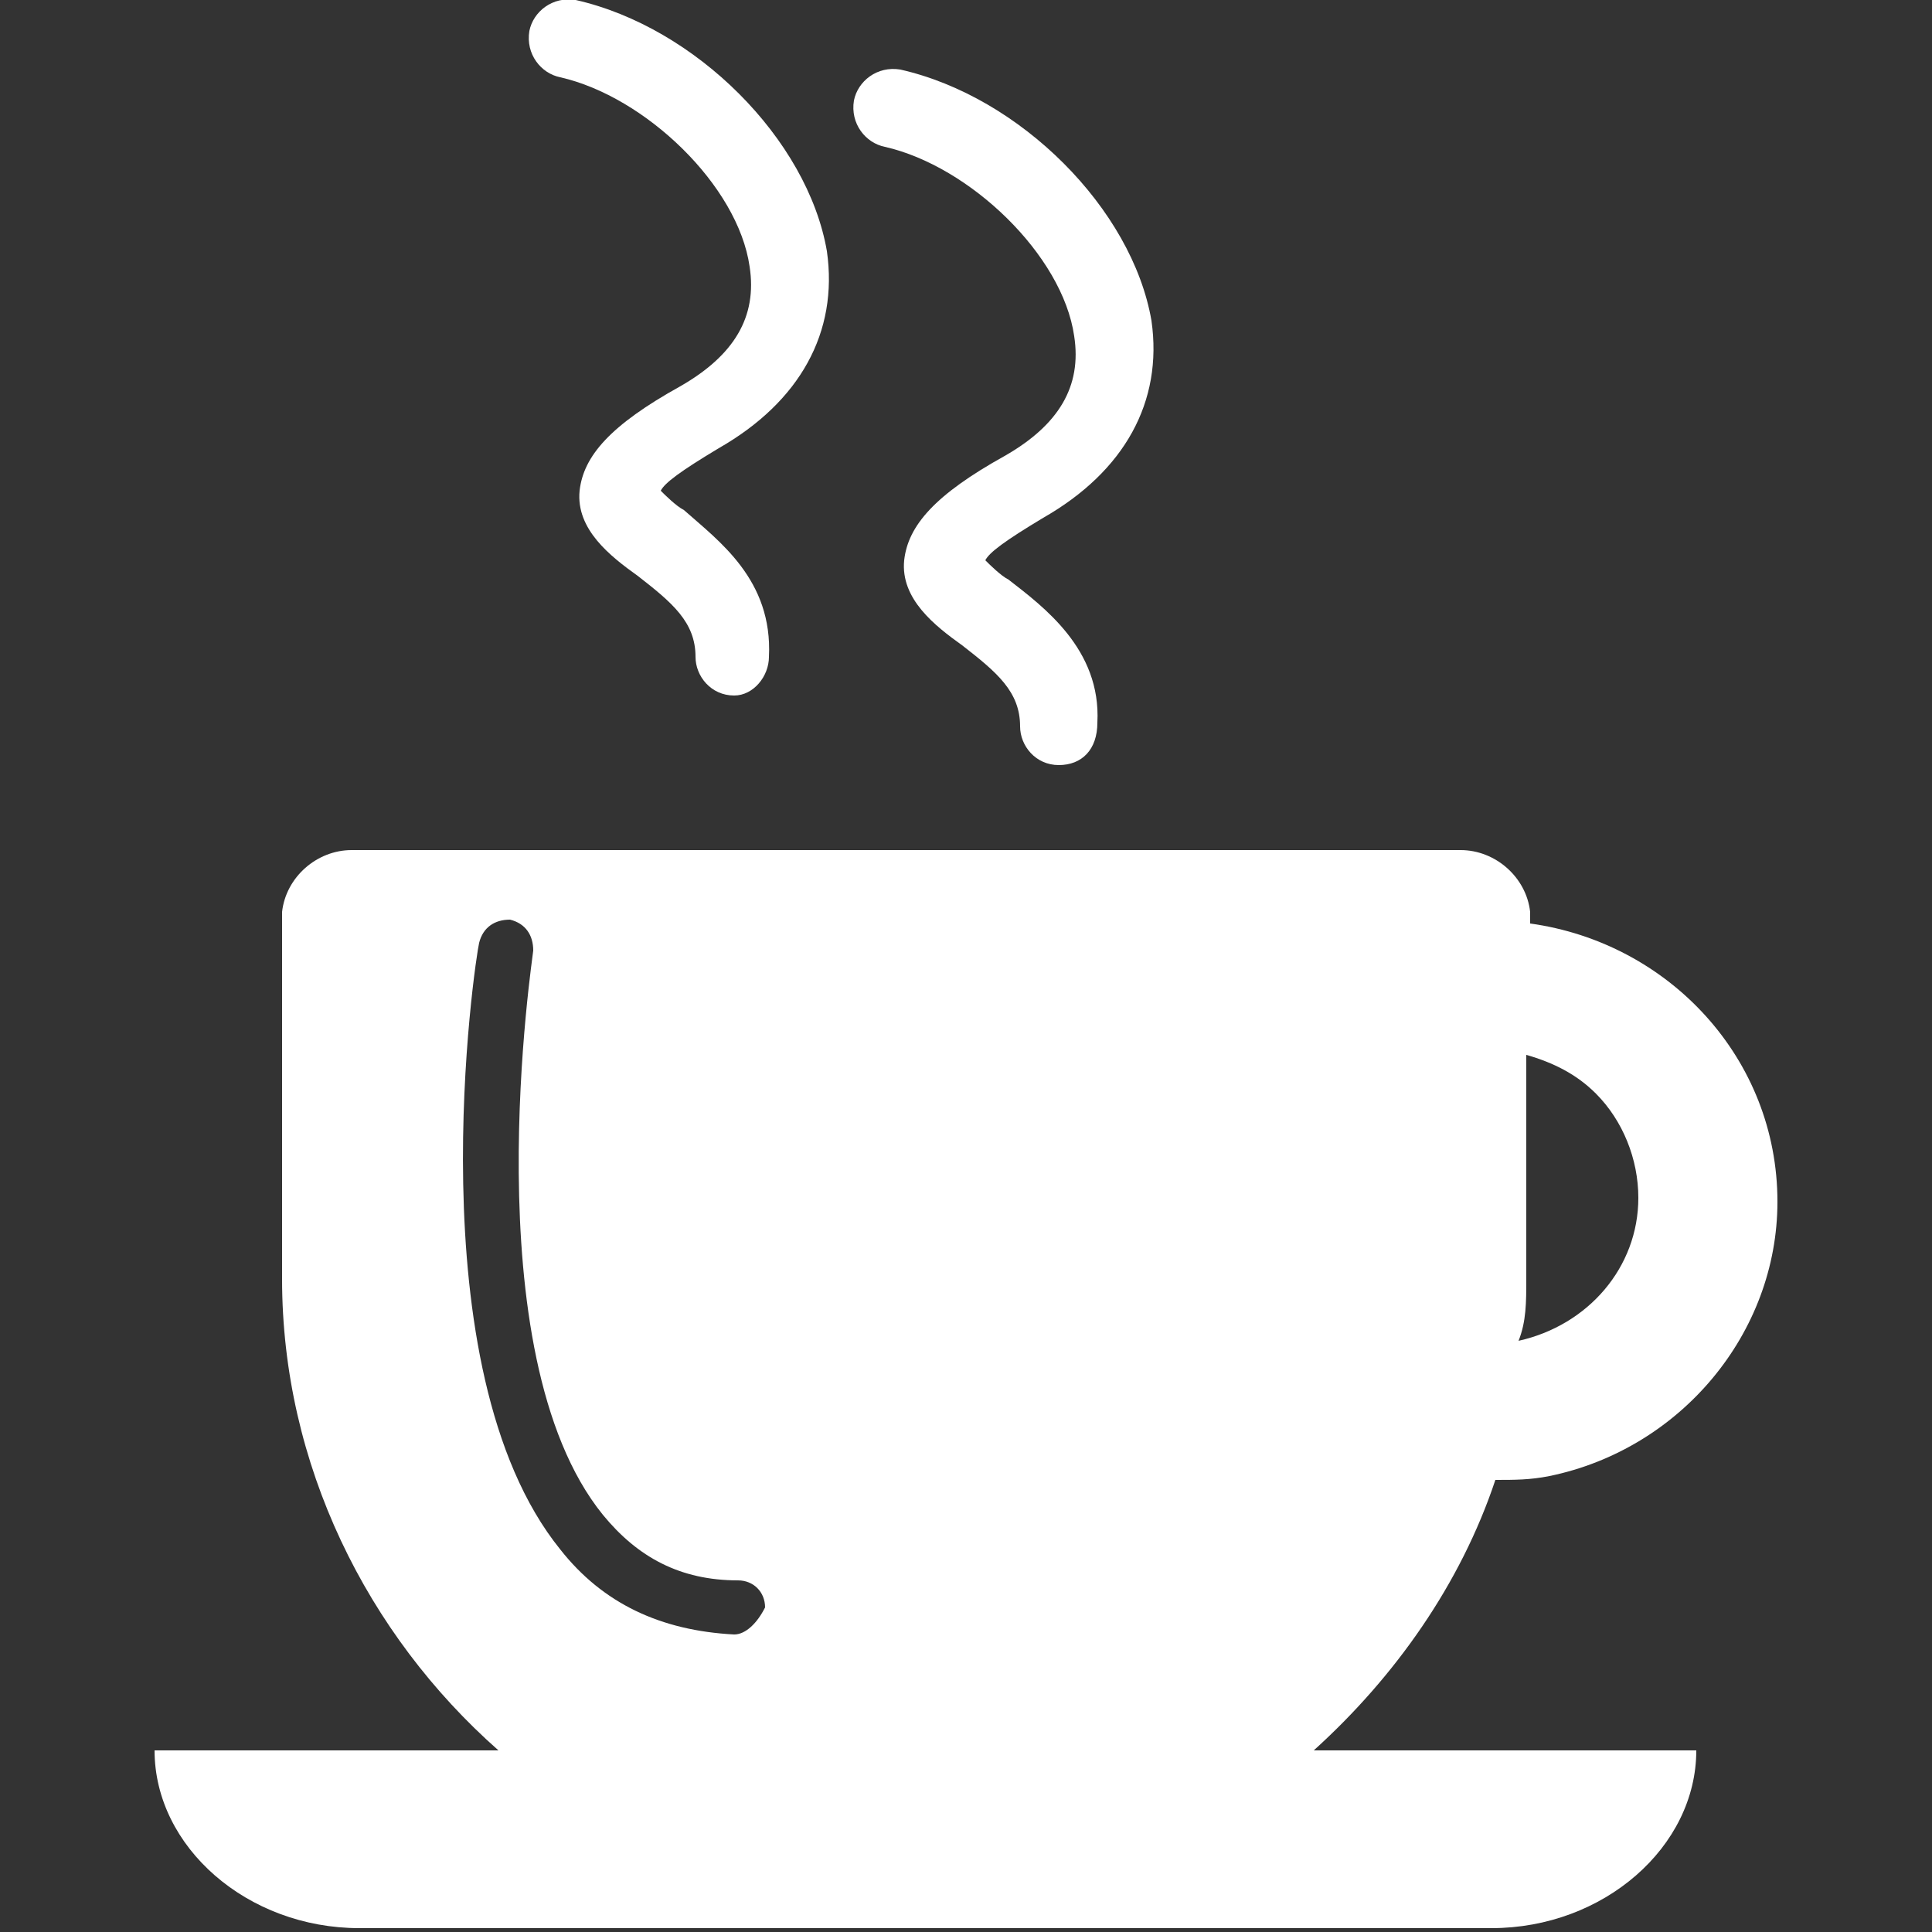
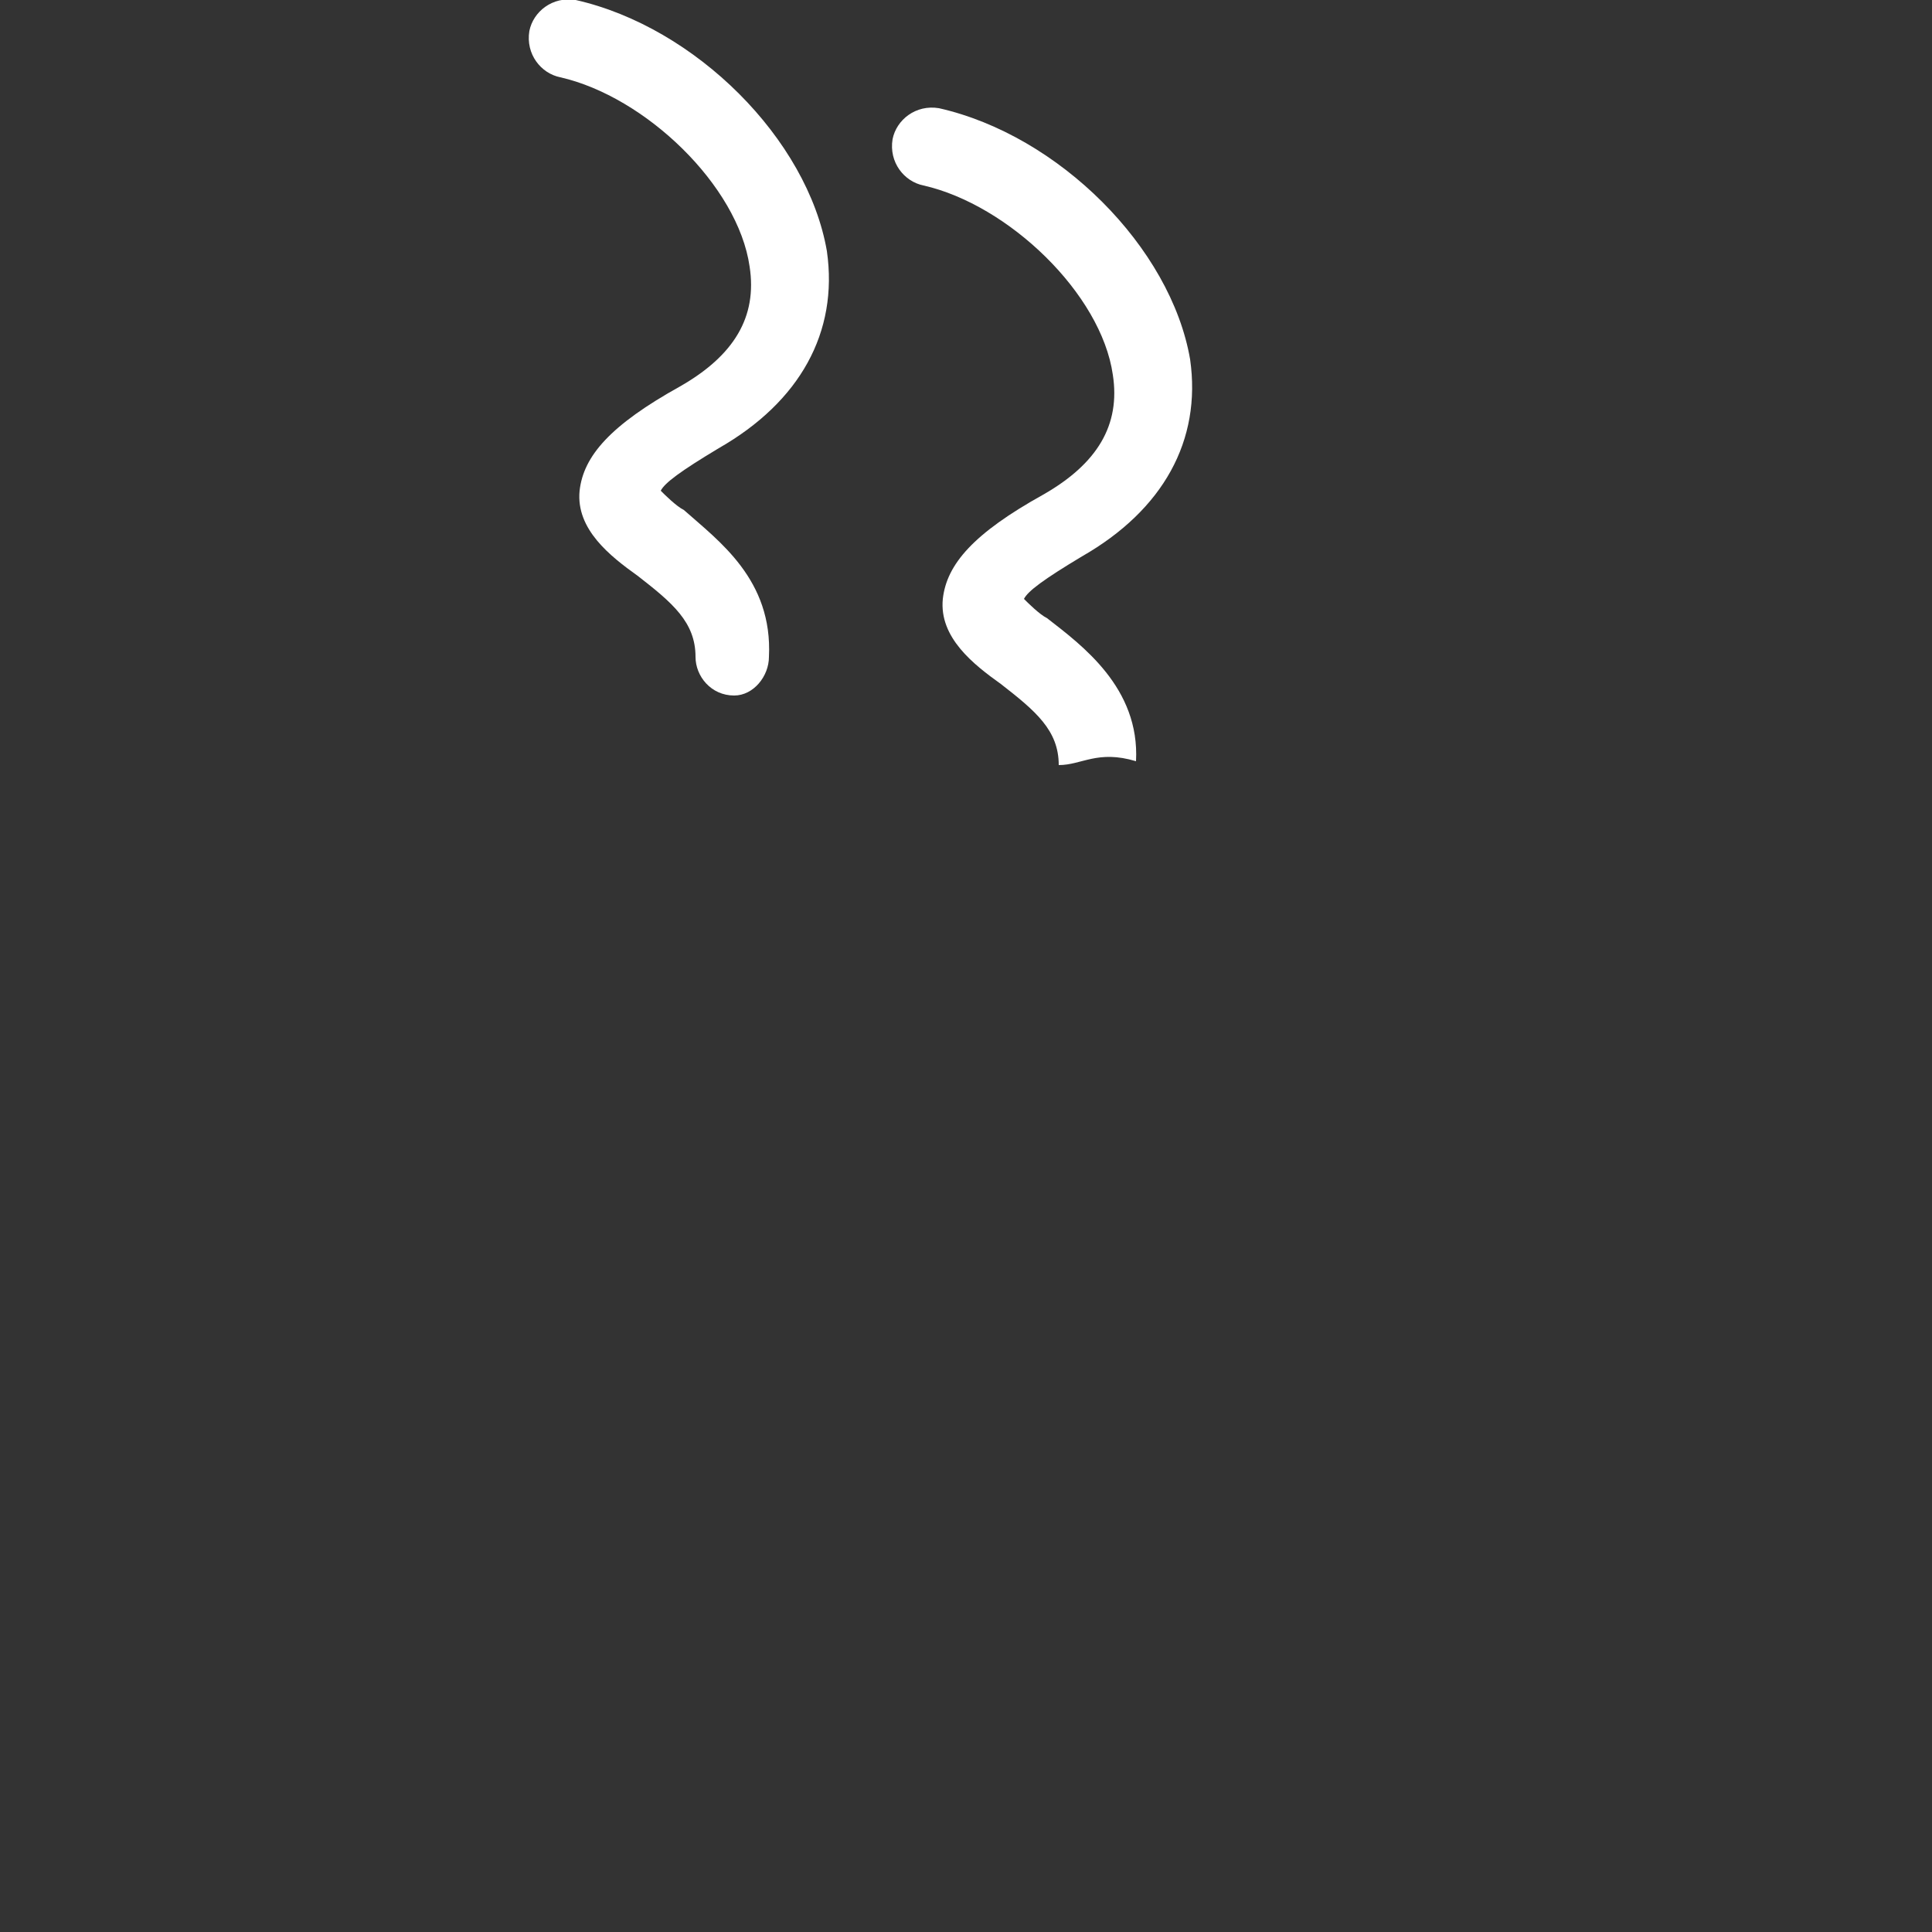
<svg xmlns="http://www.w3.org/2000/svg" version="1.1" id="Ebene_1" x="0px" y="0px" viewBox="0 0 50 50" style="enable-background:new 0 0 50 50;" xml:space="preserve">
  <rect x="0" y="0" width="50" height="50" fill="#333333" stroke="none" />
  <style type="text/css">
	.st0{fill:#FFFFFF;}
</style>
  <g>
    <g>
      <path class="st0" d="M19,18C19,18,18.9,18,19,18c-0.6,0-1-0.5-1-1c0-0.9-0.6-1.4-1.5-2.1c-0.7-0.5-1.6-1.2-1.5-2.2    c0.1-0.9,0.8-1.7,2.6-2.7c1.4-0.8,2-1.8,1.8-3.1c-0.3-2.1-2.7-4.4-4.9-4.9c-0.5-0.1-0.9-0.6-0.8-1.2c0.1-0.5,0.6-0.9,1.2-0.8    c3.1,0.7,6,3.6,6.5,6.5c0.3,2.1-0.7,3.9-2.8,5.1c-1,0.6-1.4,0.9-1.5,1.1c0.1,0.1,0.4,0.4,0.6,0.5C18.6,14,20,15,19.9,17    C19.9,17.5,19.5,18,19,18z" />
    </g>
    <g>
-       <path class="st0" d="M27.4,19.8C27.4,19.8,27.4,19.8,27.4,19.8c-0.6,0-1-0.5-1-1c0-0.9-0.6-1.4-1.5-2.1c-0.7-0.5-1.6-1.2-1.5-2.2    c0.1-0.9,0.8-1.7,2.6-2.7c1.4-0.8,2-1.8,1.8-3.1c-0.3-2.1-2.7-4.4-4.9-4.9c-0.5-0.1-0.9-0.6-0.8-1.2c0.1-0.5,0.6-0.9,1.2-0.8    c3.1,0.7,6,3.6,6.5,6.5c0.3,2.1-0.7,3.9-2.8,5.1c-1,0.6-1.4,0.9-1.5,1.1c0.1,0.1,0.4,0.4,0.6,0.5c0.9,0.7,2.4,1.8,2.3,3.7    C28.4,19.4,28,19.8,27.4,19.8z" />
+       <path class="st0" d="M27.4,19.8C27.4,19.8,27.4,19.8,27.4,19.8c0-0.9-0.6-1.4-1.5-2.1c-0.7-0.5-1.6-1.2-1.5-2.2    c0.1-0.9,0.8-1.7,2.6-2.7c1.4-0.8,2-1.8,1.8-3.1c-0.3-2.1-2.7-4.4-4.9-4.9c-0.5-0.1-0.9-0.6-0.8-1.2c0.1-0.5,0.6-0.9,1.2-0.8    c3.1,0.7,6,3.6,6.5,6.5c0.3,2.1-0.7,3.9-2.8,5.1c-1,0.6-1.4,0.9-1.5,1.1c0.1,0.1,0.4,0.4,0.6,0.5c0.9,0.7,2.4,1.8,2.3,3.7    C28.4,19.4,28,19.8,27.4,19.8z" />
    </g>
-     <path class="st0" d="M38.7,38.3c0.5,0,0.9,0,1.4-0.1c3.4-0.7,5.9-3.7,5.9-7.1c0-3.7-2.8-6.7-6.4-7.2v-0.3h0   c-0.1-0.9-0.9-1.6-1.8-1.6H9.1c-0.9,0-1.7,0.7-1.8,1.6h0v9.5c0,4.8,2.2,9.2,5.6,12.2H4c0,2.5,2.4,4.6,5.3,4.6h29.3   c2.9,0,5.3-2.1,5.3-4.6H34C36.1,43.4,37.8,41,38.7,38.3z M39.5,33.1v-5.8c0.7,0.2,1.3,0.5,1.8,1c0.7,0.7,1.1,1.7,1.1,2.7   c0,1.8-1.3,3.3-3.1,3.7C39.5,34.2,39.5,33.7,39.5,33.1z M19,42.3C18.9,42.3,18.9,42.3,19,42.3c-1.9-0.1-3.4-0.8-4.5-2.2   c-3.8-4.7-2.2-15.3-2.1-15.7c0.1-0.4,0.4-0.6,0.8-0.6c0.4,0.1,0.6,0.4,0.6,0.8c0,0.1-1.6,10.4,1.8,14.6c0.9,1.1,2,1.7,3.5,1.7   c0.4,0,0.7,0.3,0.7,0.7C19.6,42,19.3,42.3,19,42.3z" />
  </g>
</svg>